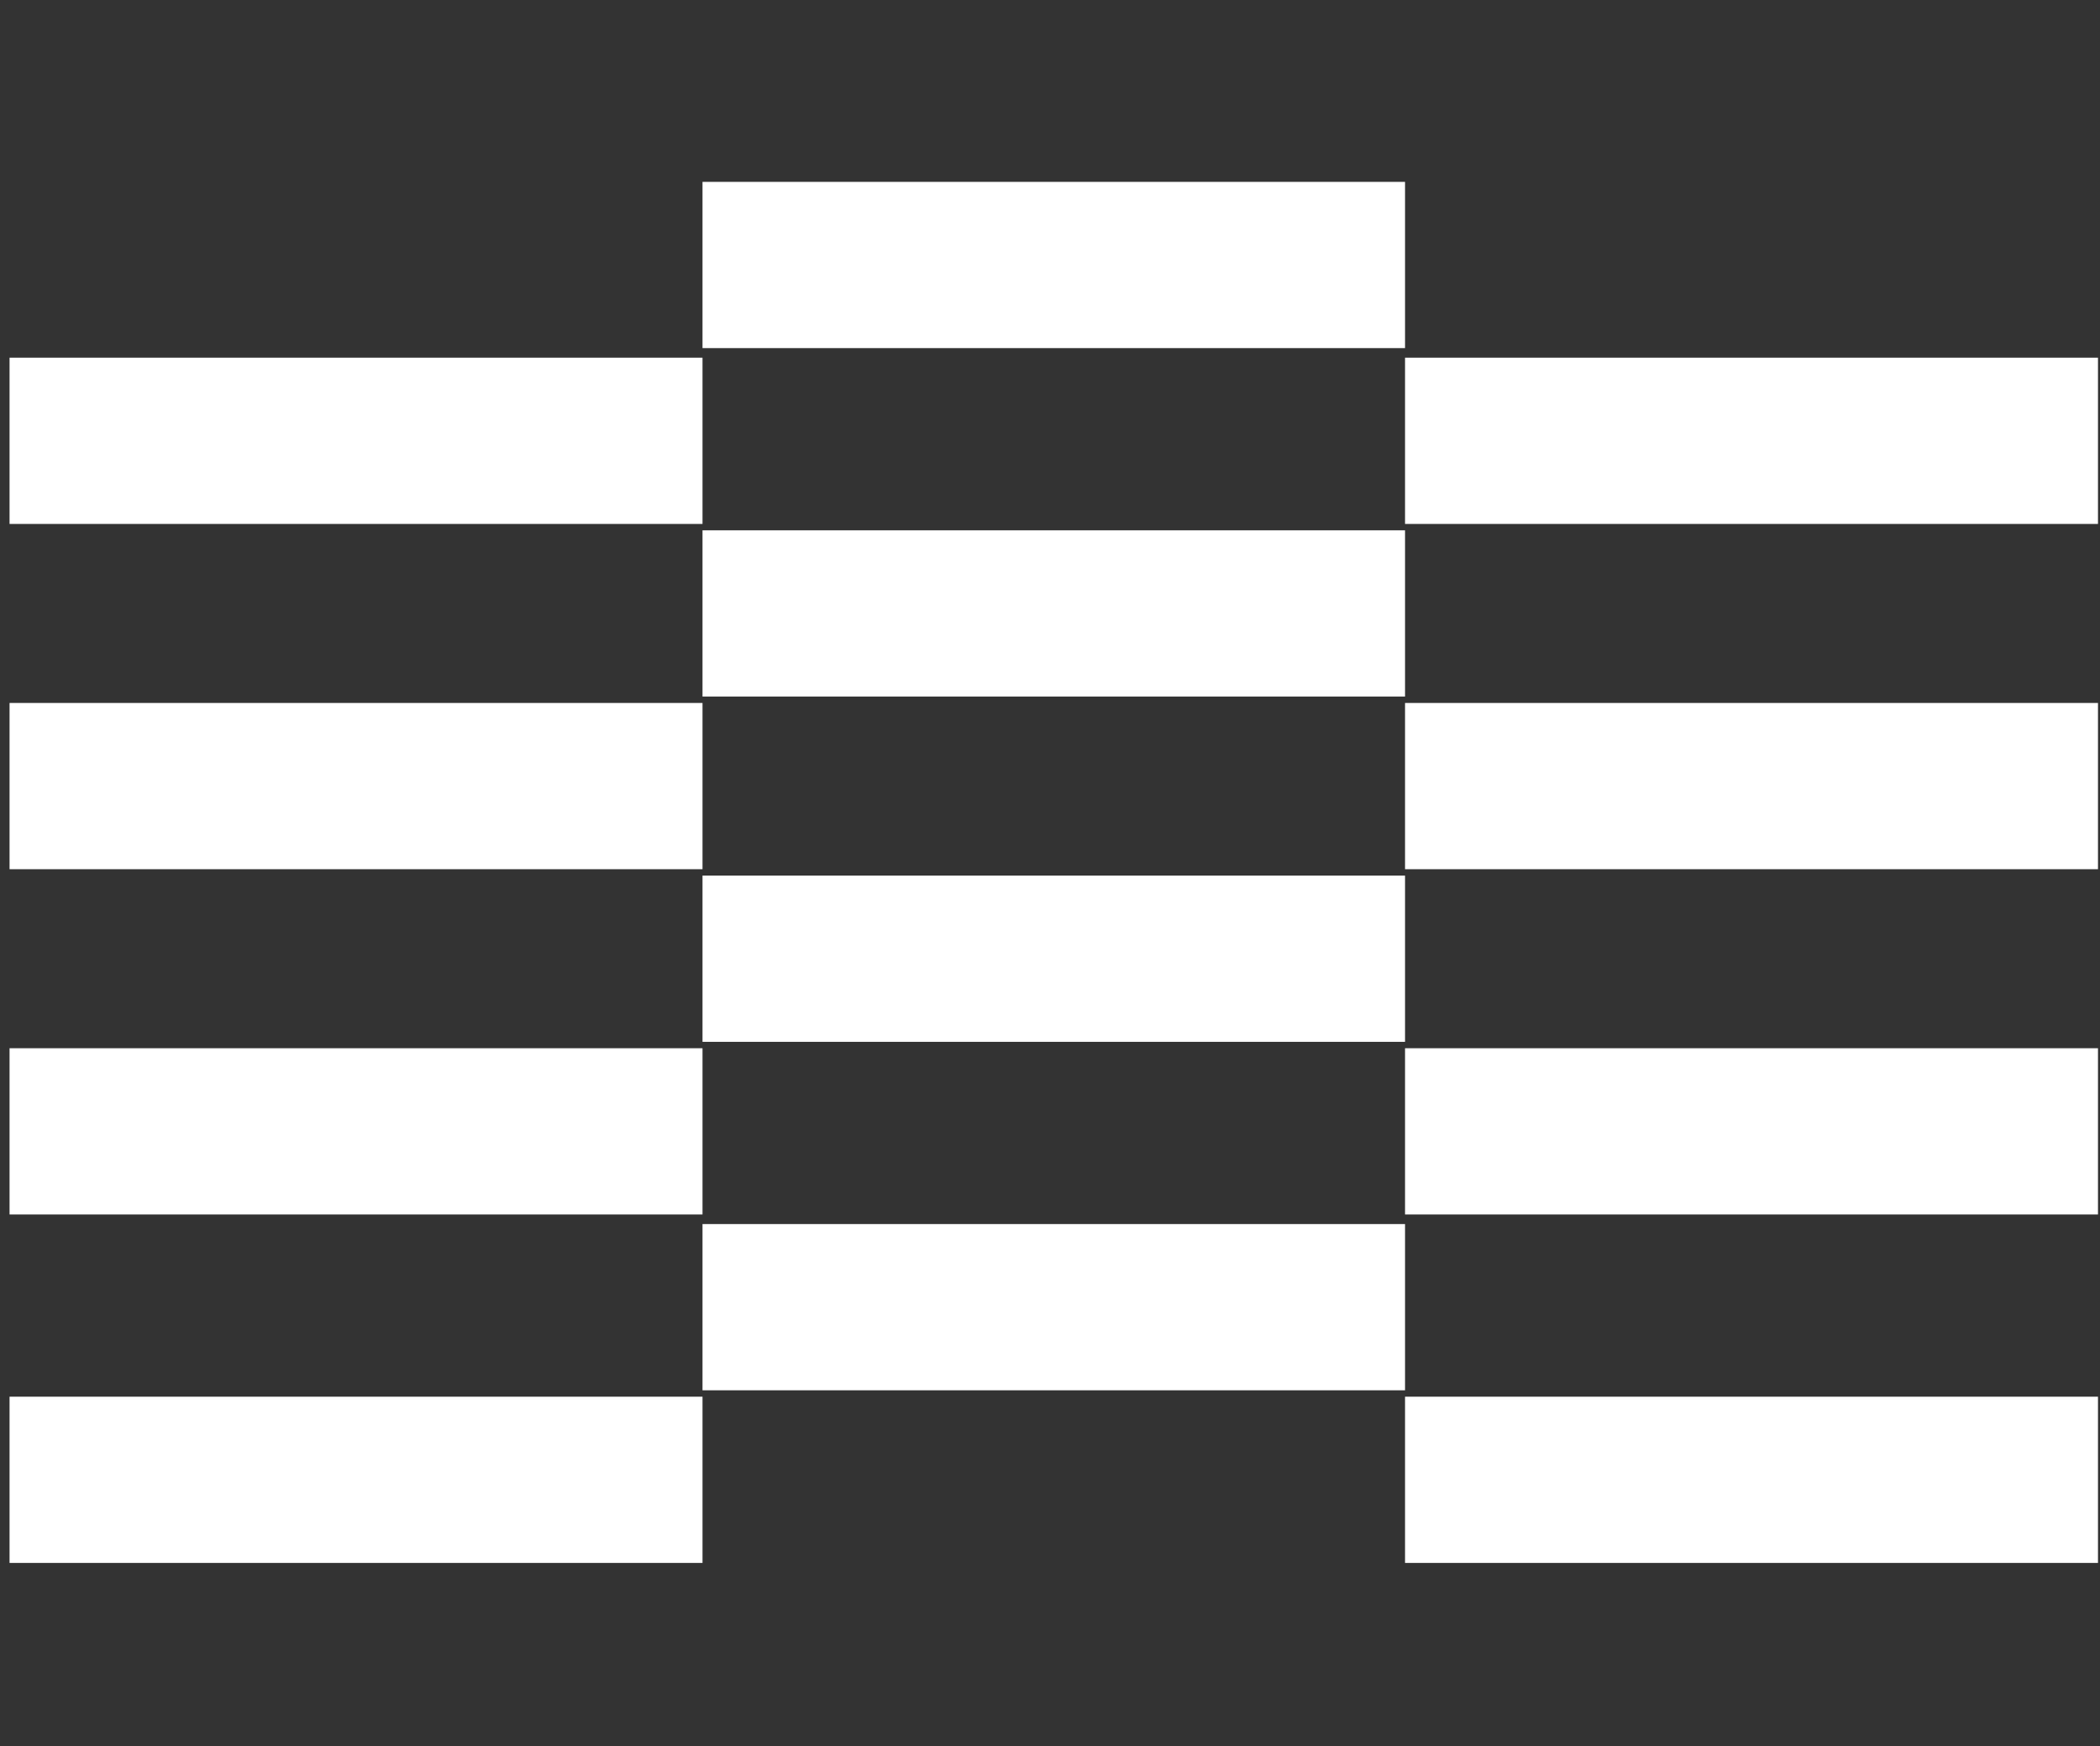
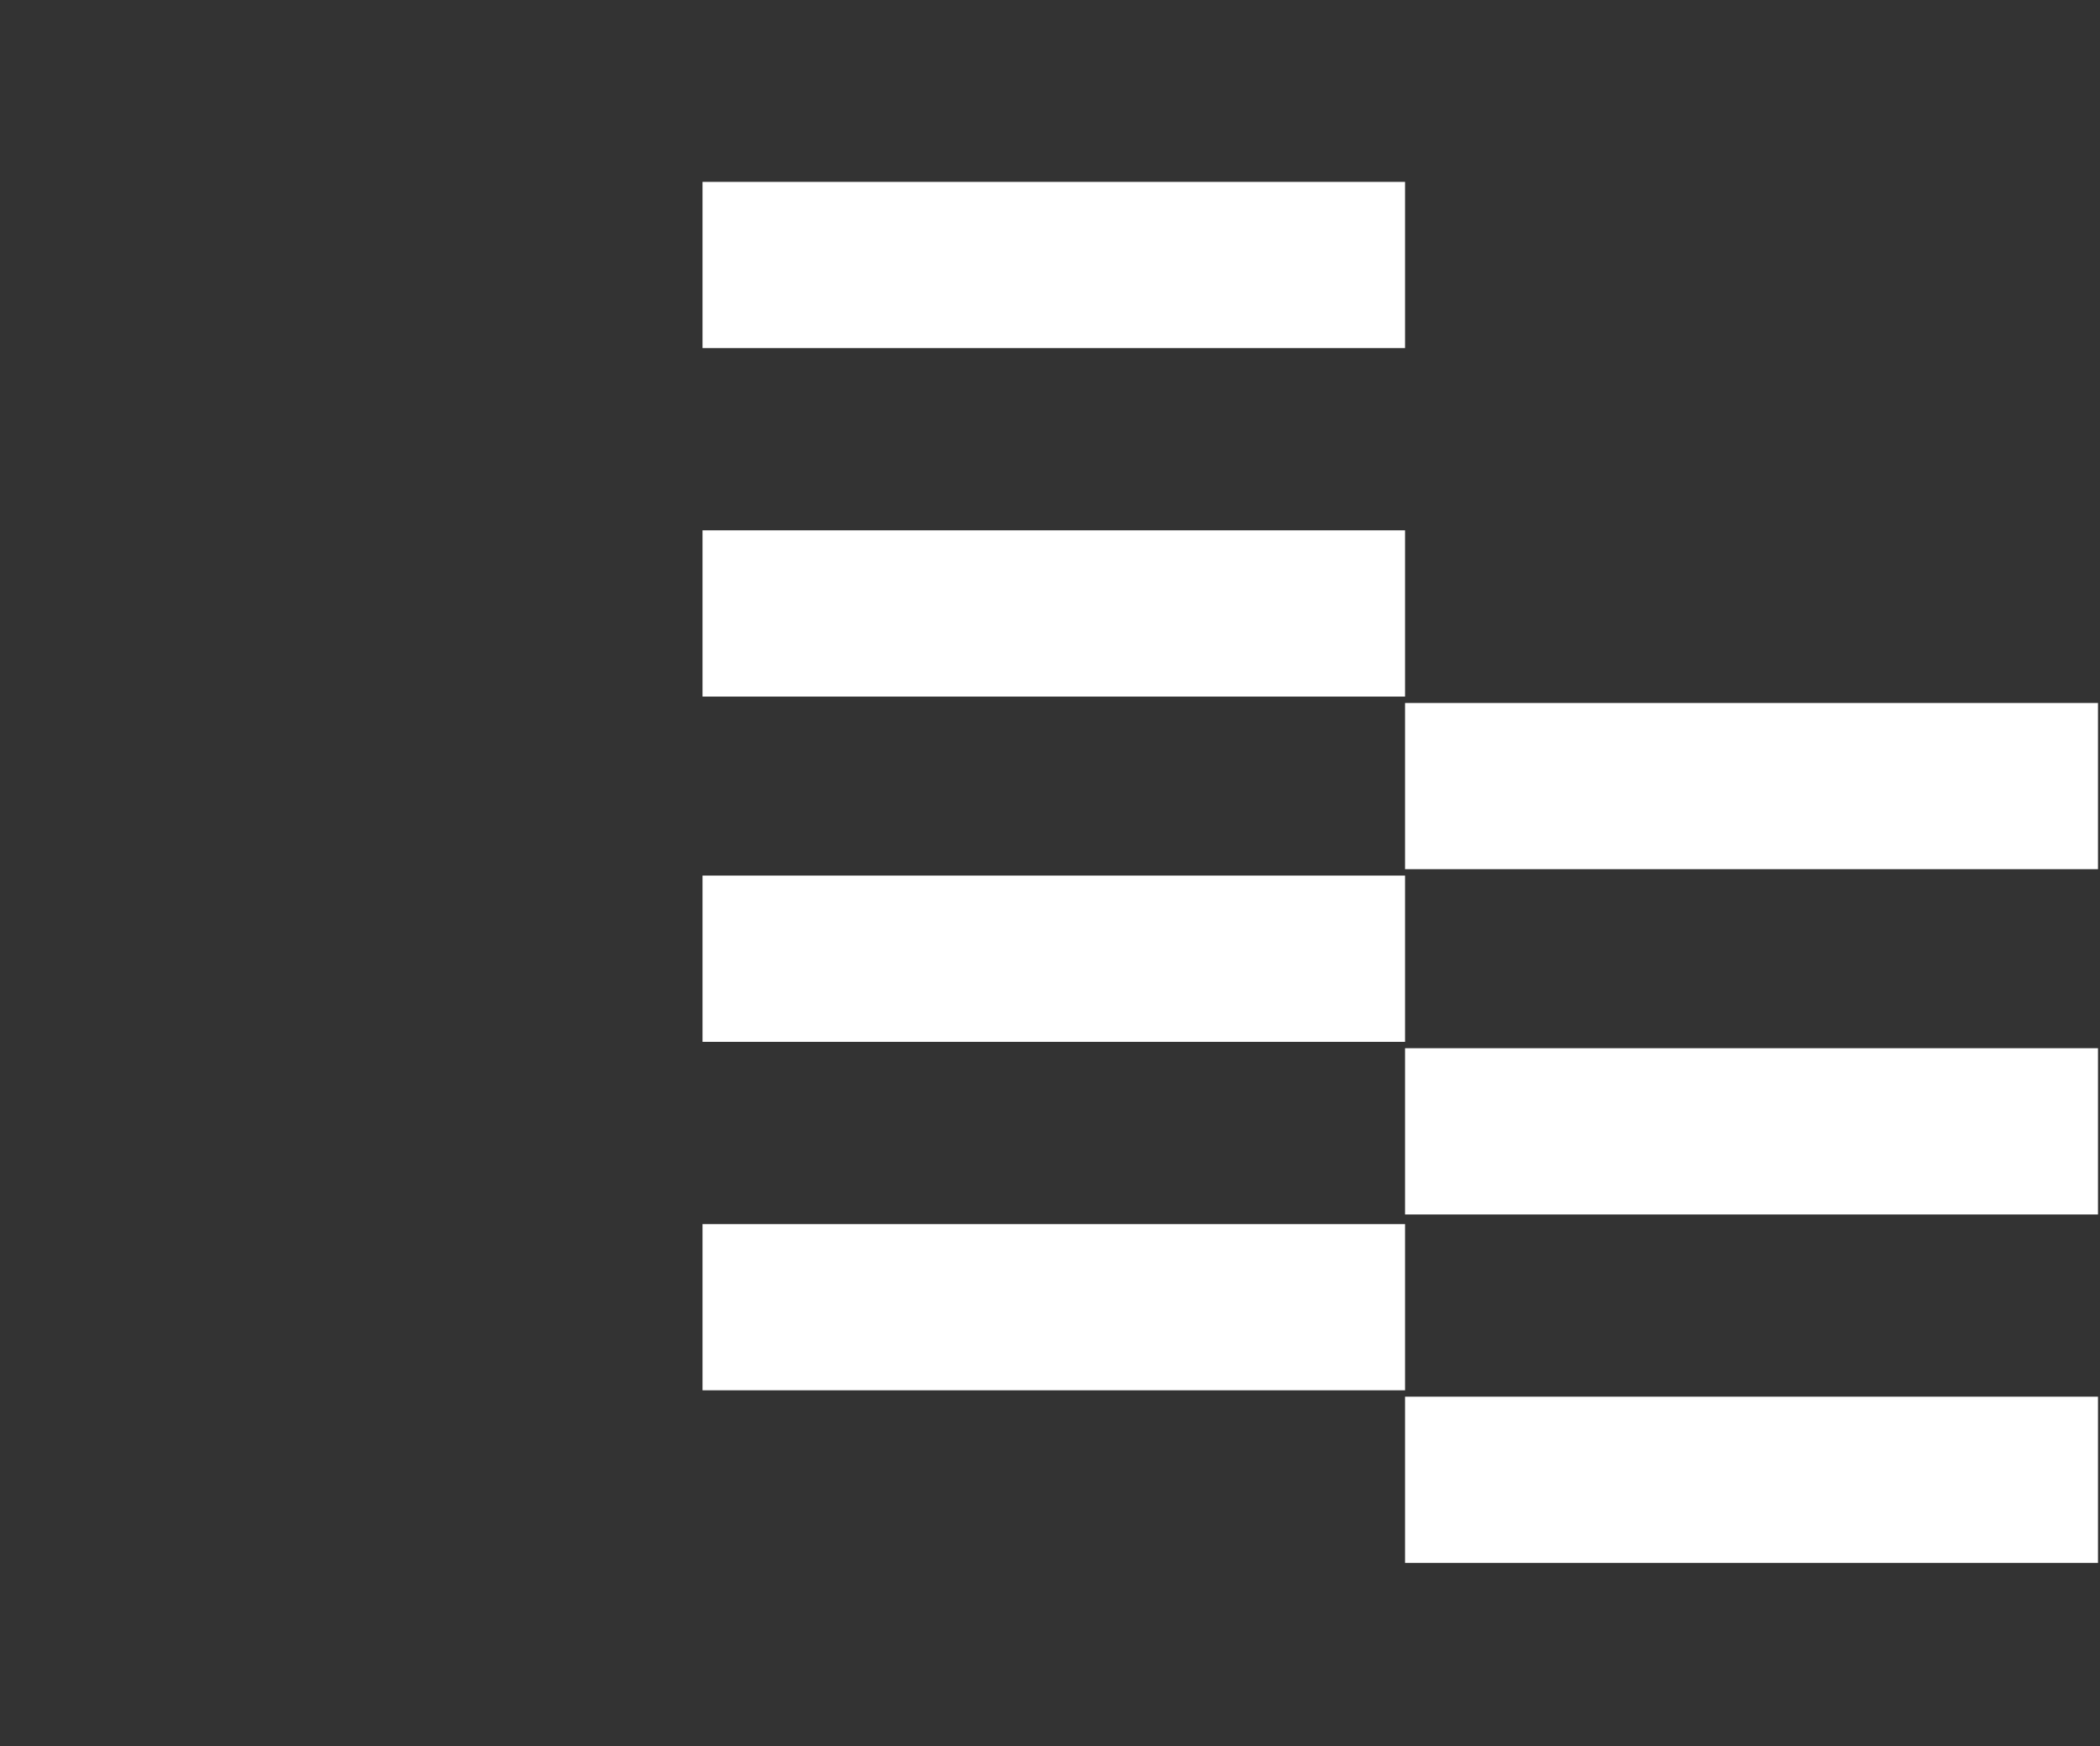
<svg xmlns="http://www.w3.org/2000/svg" width="557" height="463" viewBox="0 0 557 463" fill="none">
  <rect x="0" y="0" width="557" height="463" fill="#333333" stroke="none" />
-   <path d="M186.33 48.226H372.669V92.307H186.33V48.226ZM186.33 140.626H372.669V184.707H186.33V140.626ZM186.33 232.178H372.669V276.259H186.33V232.178ZM186.33 368.659V324.578H372.669V368.659H186.33ZM556.467 414.435H372.669V370.354H556.467V414.435ZM556.467 322.035H372.669V277.954H556.467V322.035ZM556.467 230.483H372.669V186.402H556.467V230.483ZM556.467 138.931H372.669V94.85H556.467V138.931Z" fill="white" />
-   <path d="M186.33 414.435H2.532V370.354H186.33V414.435ZM186.33 322.035H2.532V277.954H186.33V322.035ZM186.33 230.483H2.532V186.402H186.33V230.483ZM186.33 138.931H2.532V94.85H186.33V138.931Z" fill="white" />
+   <path d="M186.33 48.226H372.669V92.307H186.33V48.226ZM186.33 140.626H372.669V184.707H186.33V140.626ZM186.33 232.178H372.669V276.259H186.33V232.178ZM186.33 368.659V324.578H372.669V368.659H186.33ZM556.467 414.435H372.669V370.354H556.467V414.435ZM556.467 322.035H372.669V277.954H556.467V322.035ZM556.467 230.483H372.669V186.402H556.467V230.483ZM556.467 138.931V94.85H556.467V138.931Z" fill="white" />
</svg>